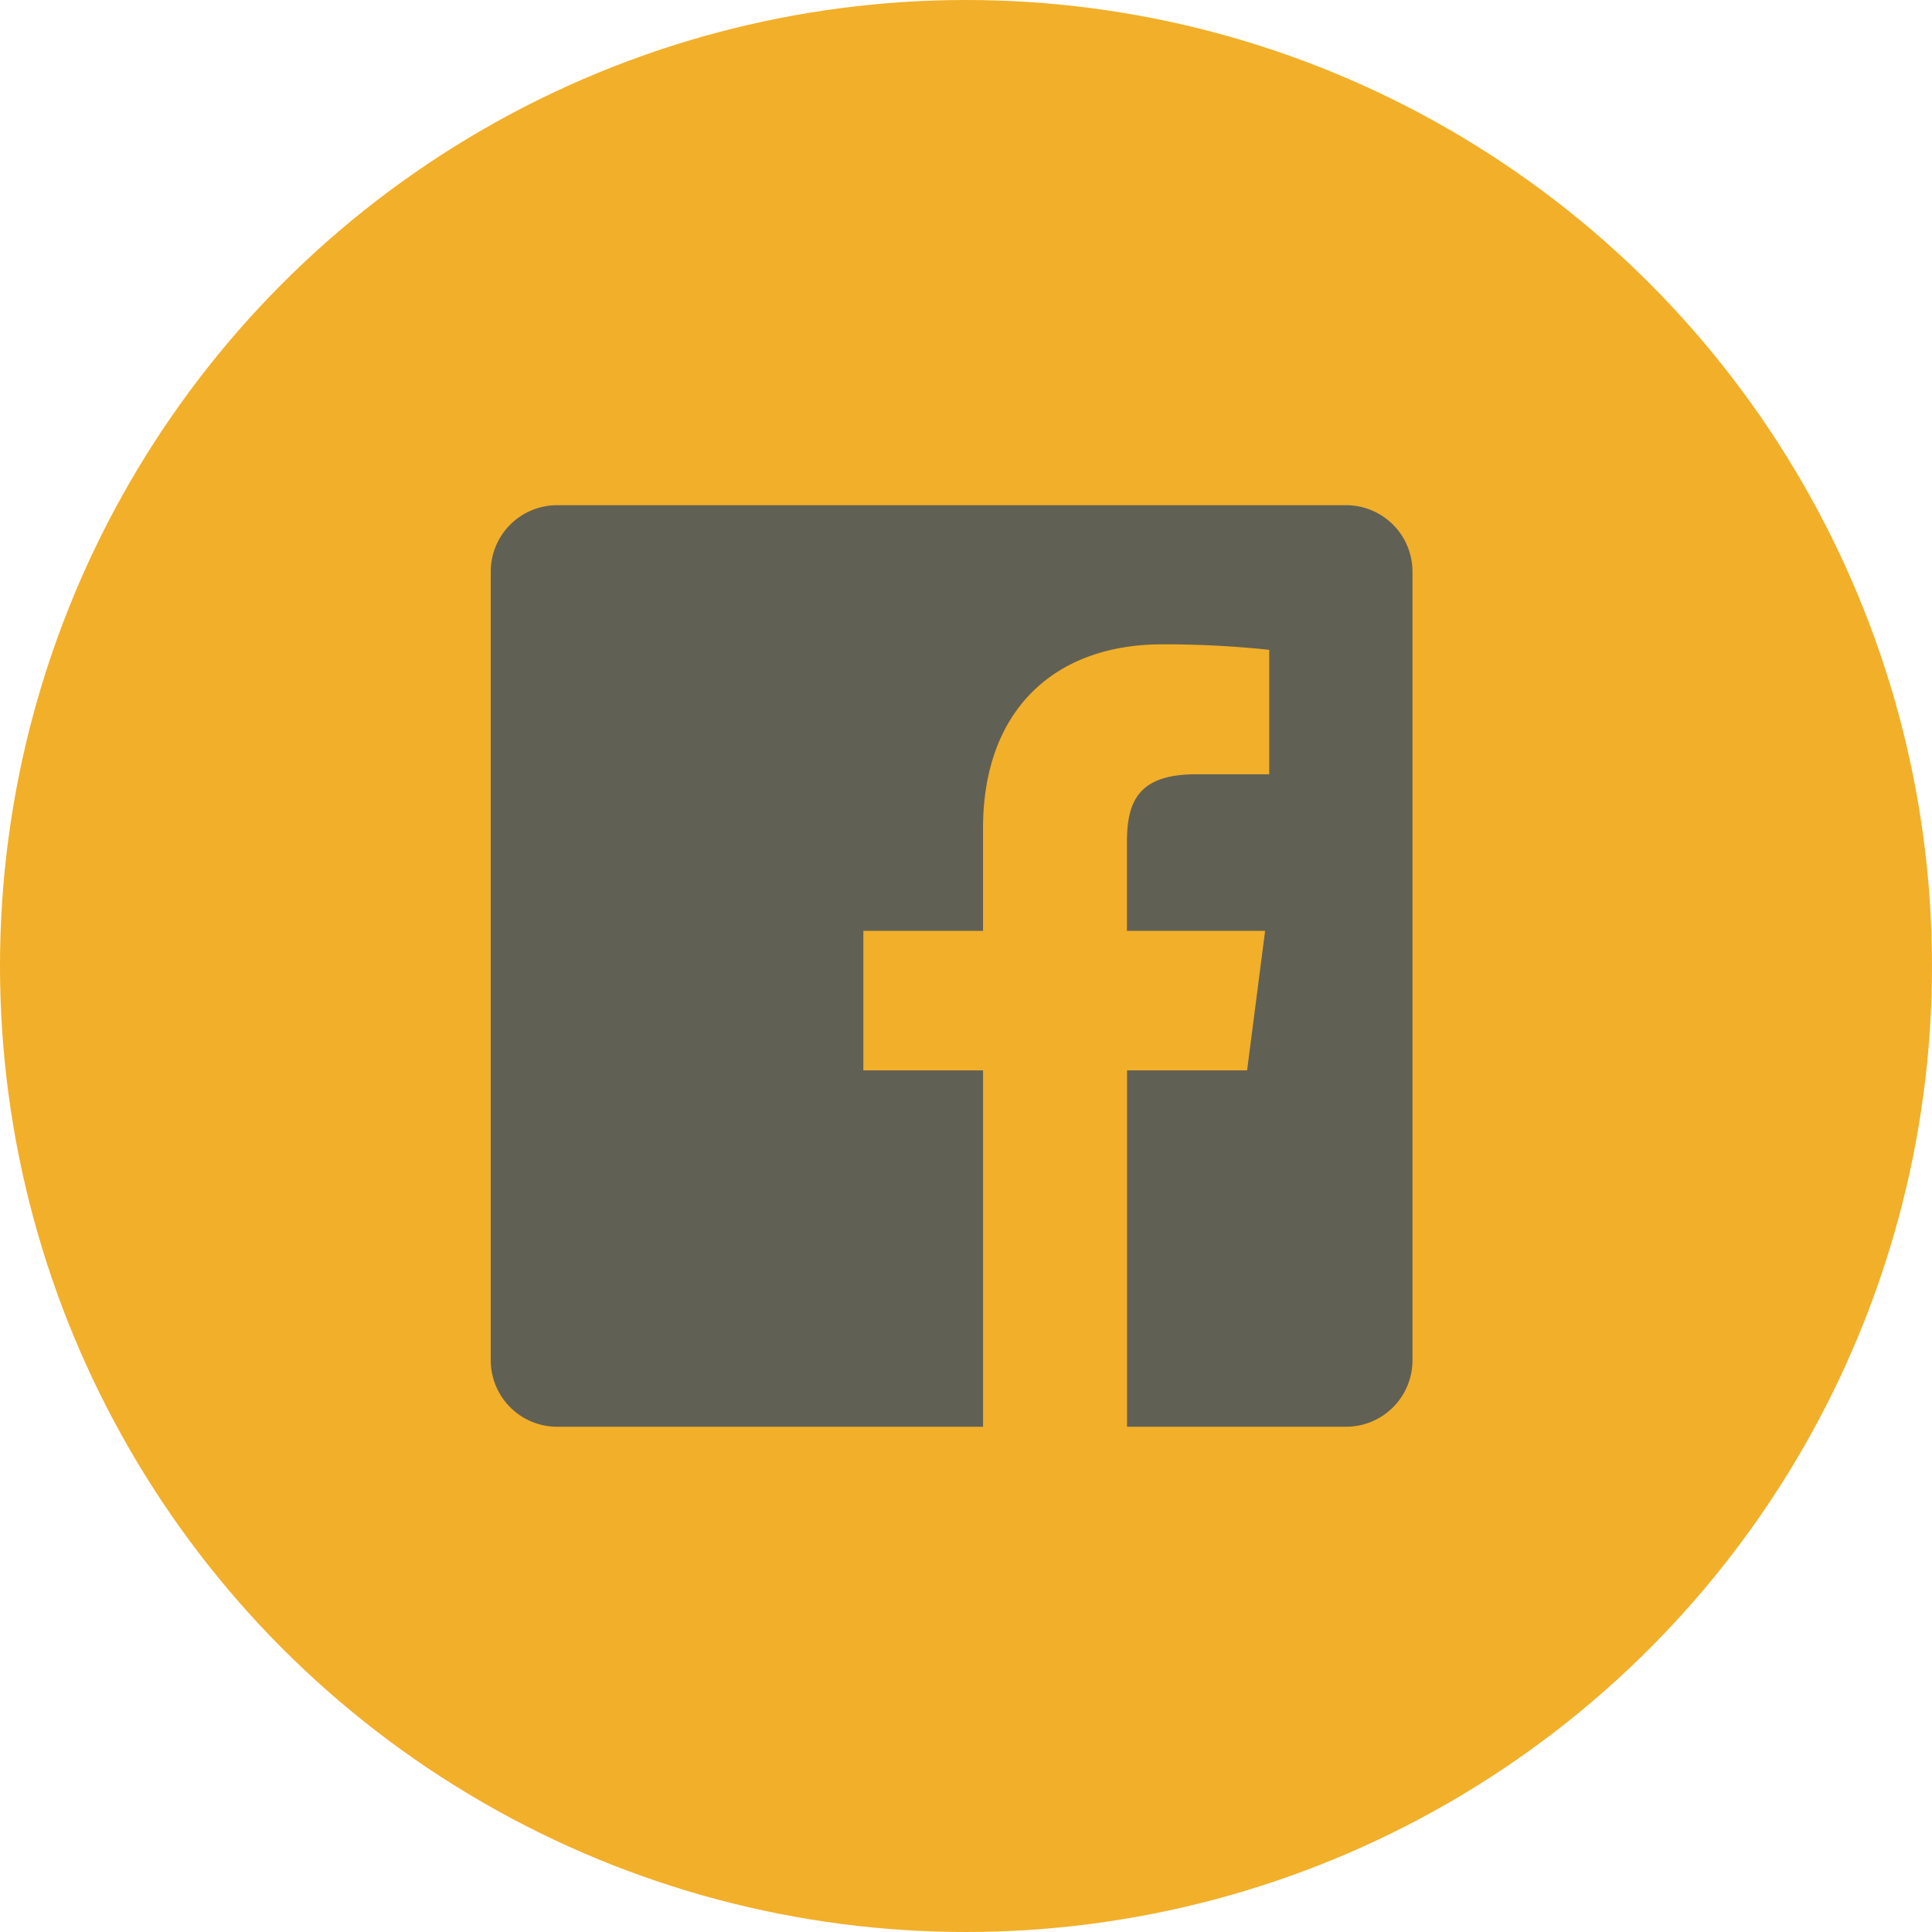
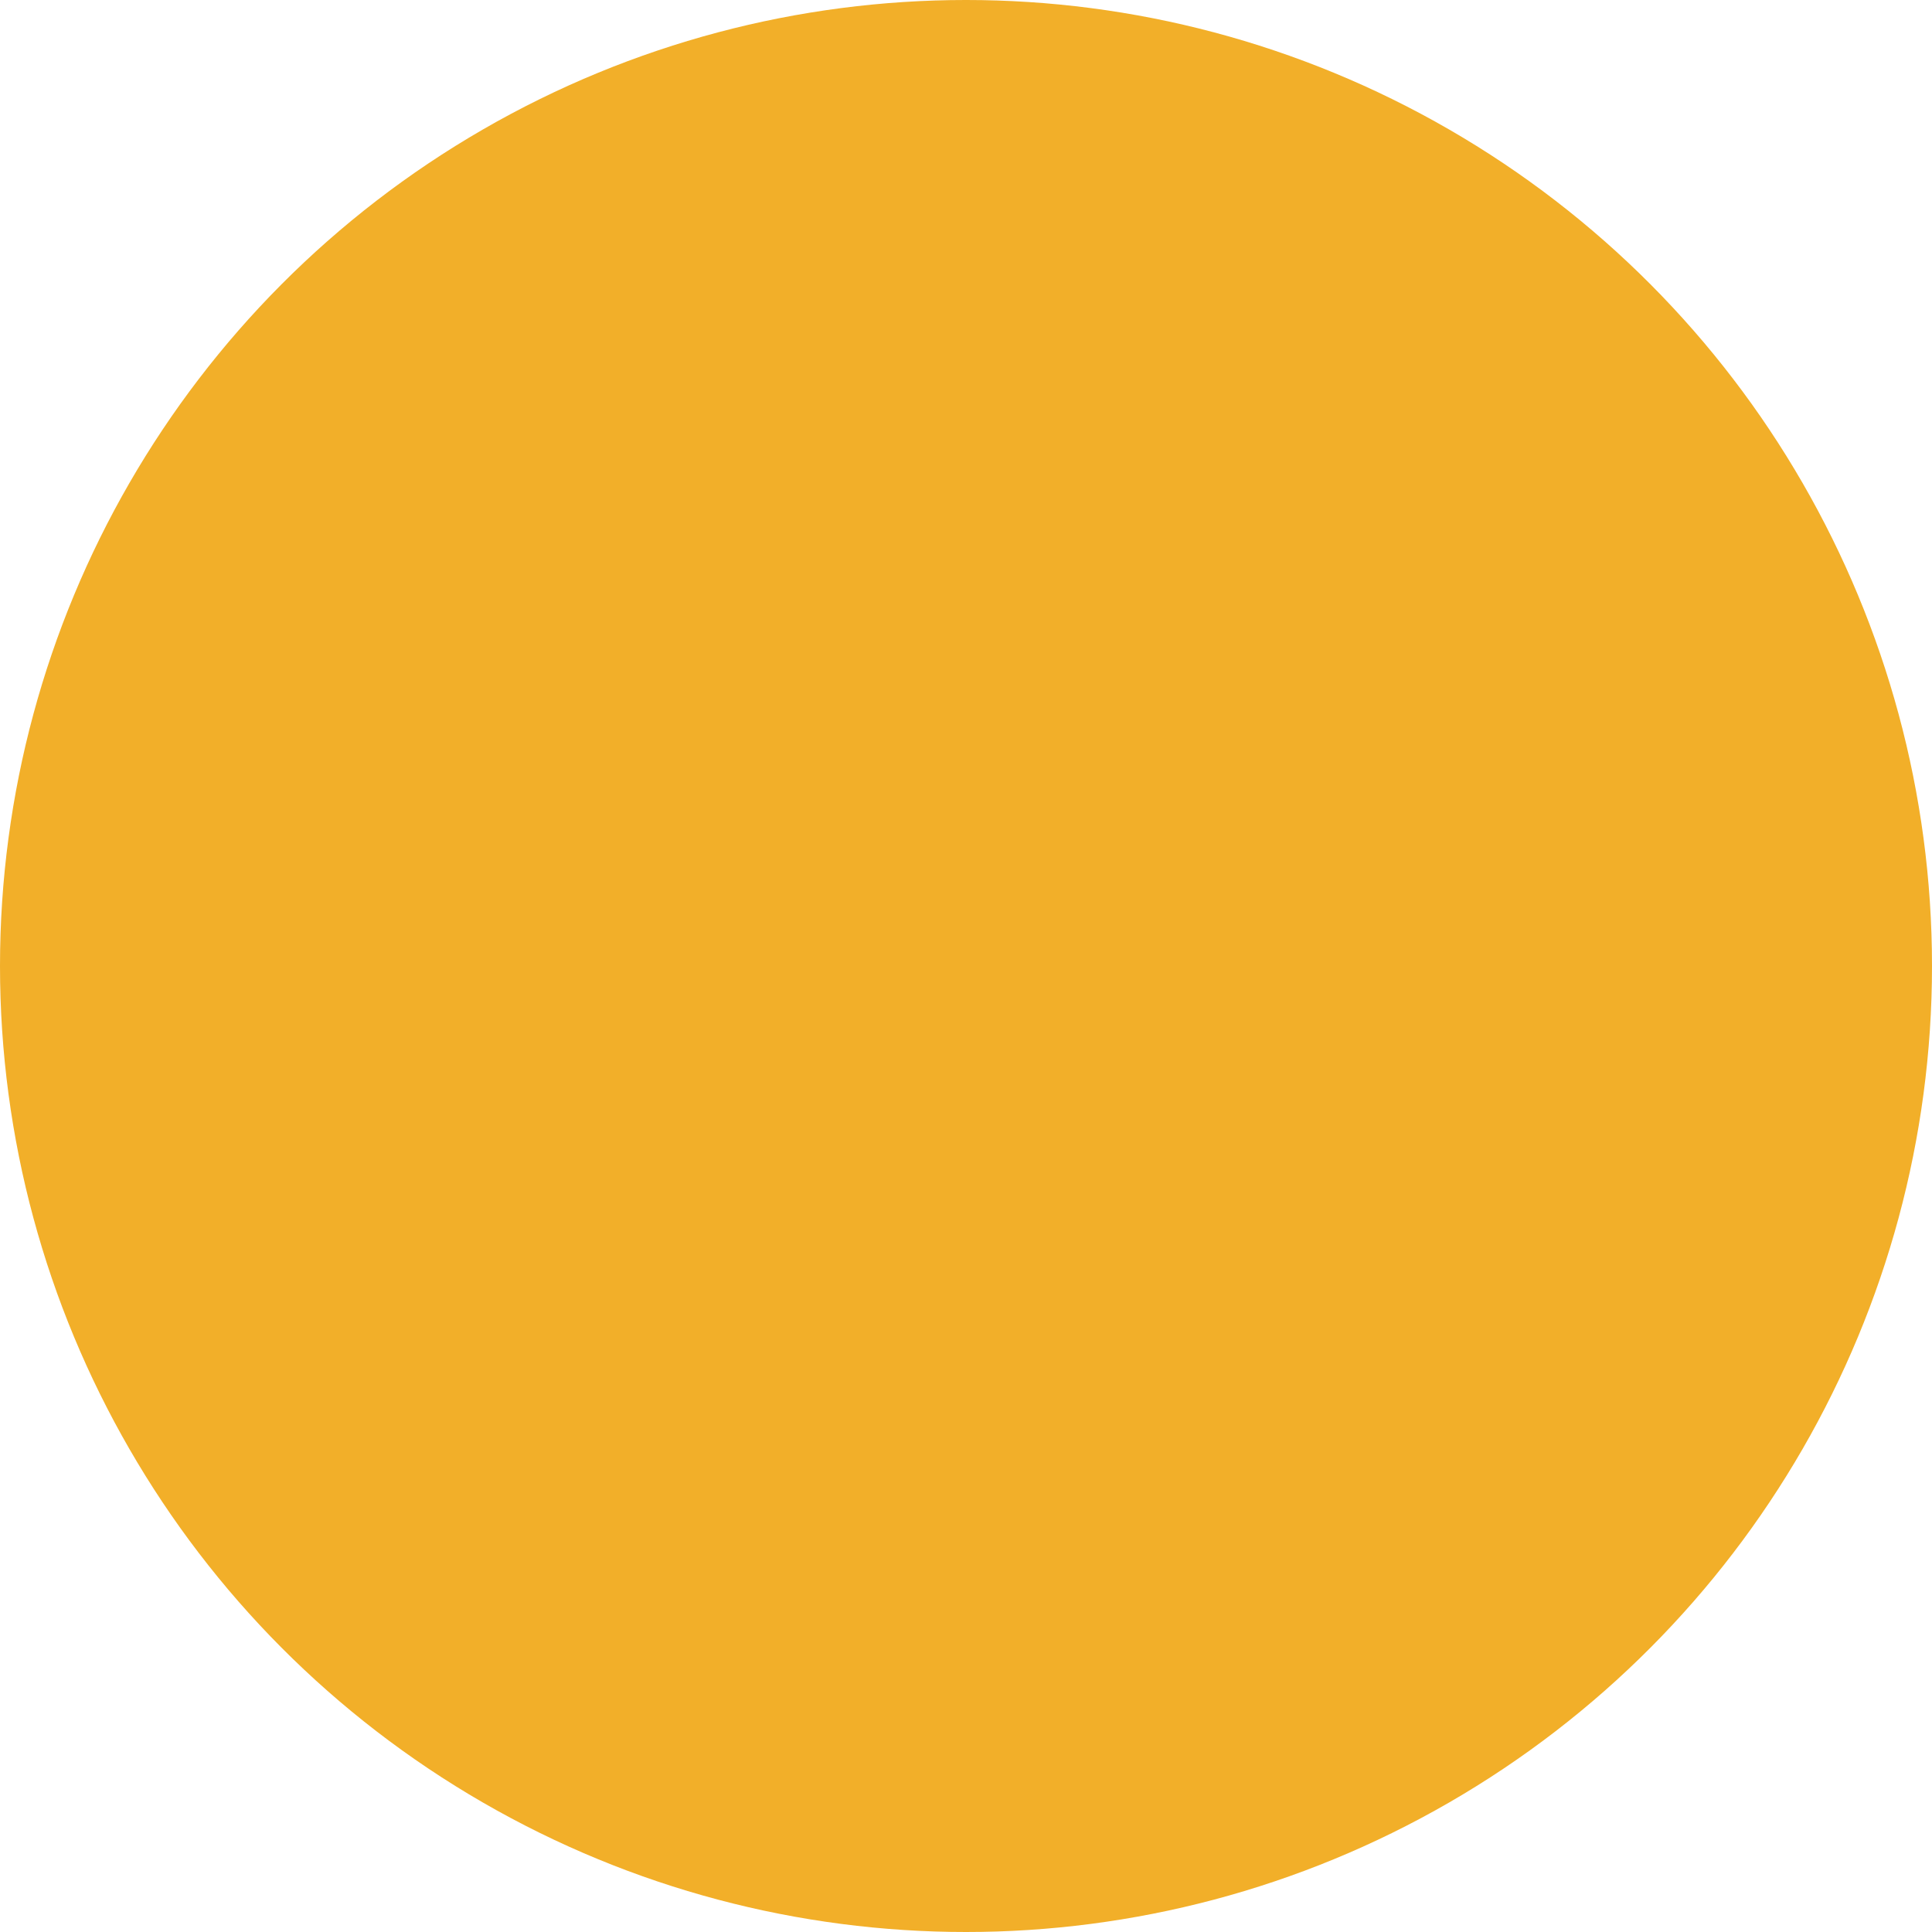
<svg xmlns="http://www.w3.org/2000/svg" width="60" height="60" viewBox="0 0 60 60">
  <g id="Group_1107" data-name="Group 1107" transform="translate(-0.5 -0.052)">
    <circle id="Ellipse_130" data-name="Ellipse 130" cx="30" cy="30" r="30" transform="translate(0.5 0.052)" fill="#f2af29" />
-     <path id="Path_1108" data-name="Path 1108" d="M26.557,0H2.064A2.064,2.064,0,0,0,0,2.064V26.556A2.064,2.064,0,0,0,2.064,28.62H15.289V17.552H11.571V13.22h3.717V10.032c0-3.7,2.257-5.71,5.555-5.71a30.572,30.572,0,0,1,3.333.17V8.357H21.9c-1.794,0-2.142.853-2.142,2.1V13.22h4.29l-.559,4.332H19.761V28.62h6.8a2.064,2.064,0,0,0,2.064-2.064V2.064A2.064,2.064,0,0,0,26.557,0Zm0,0" transform="translate(15.741 15.741)" fill="#616055" />
  </g>
</svg>